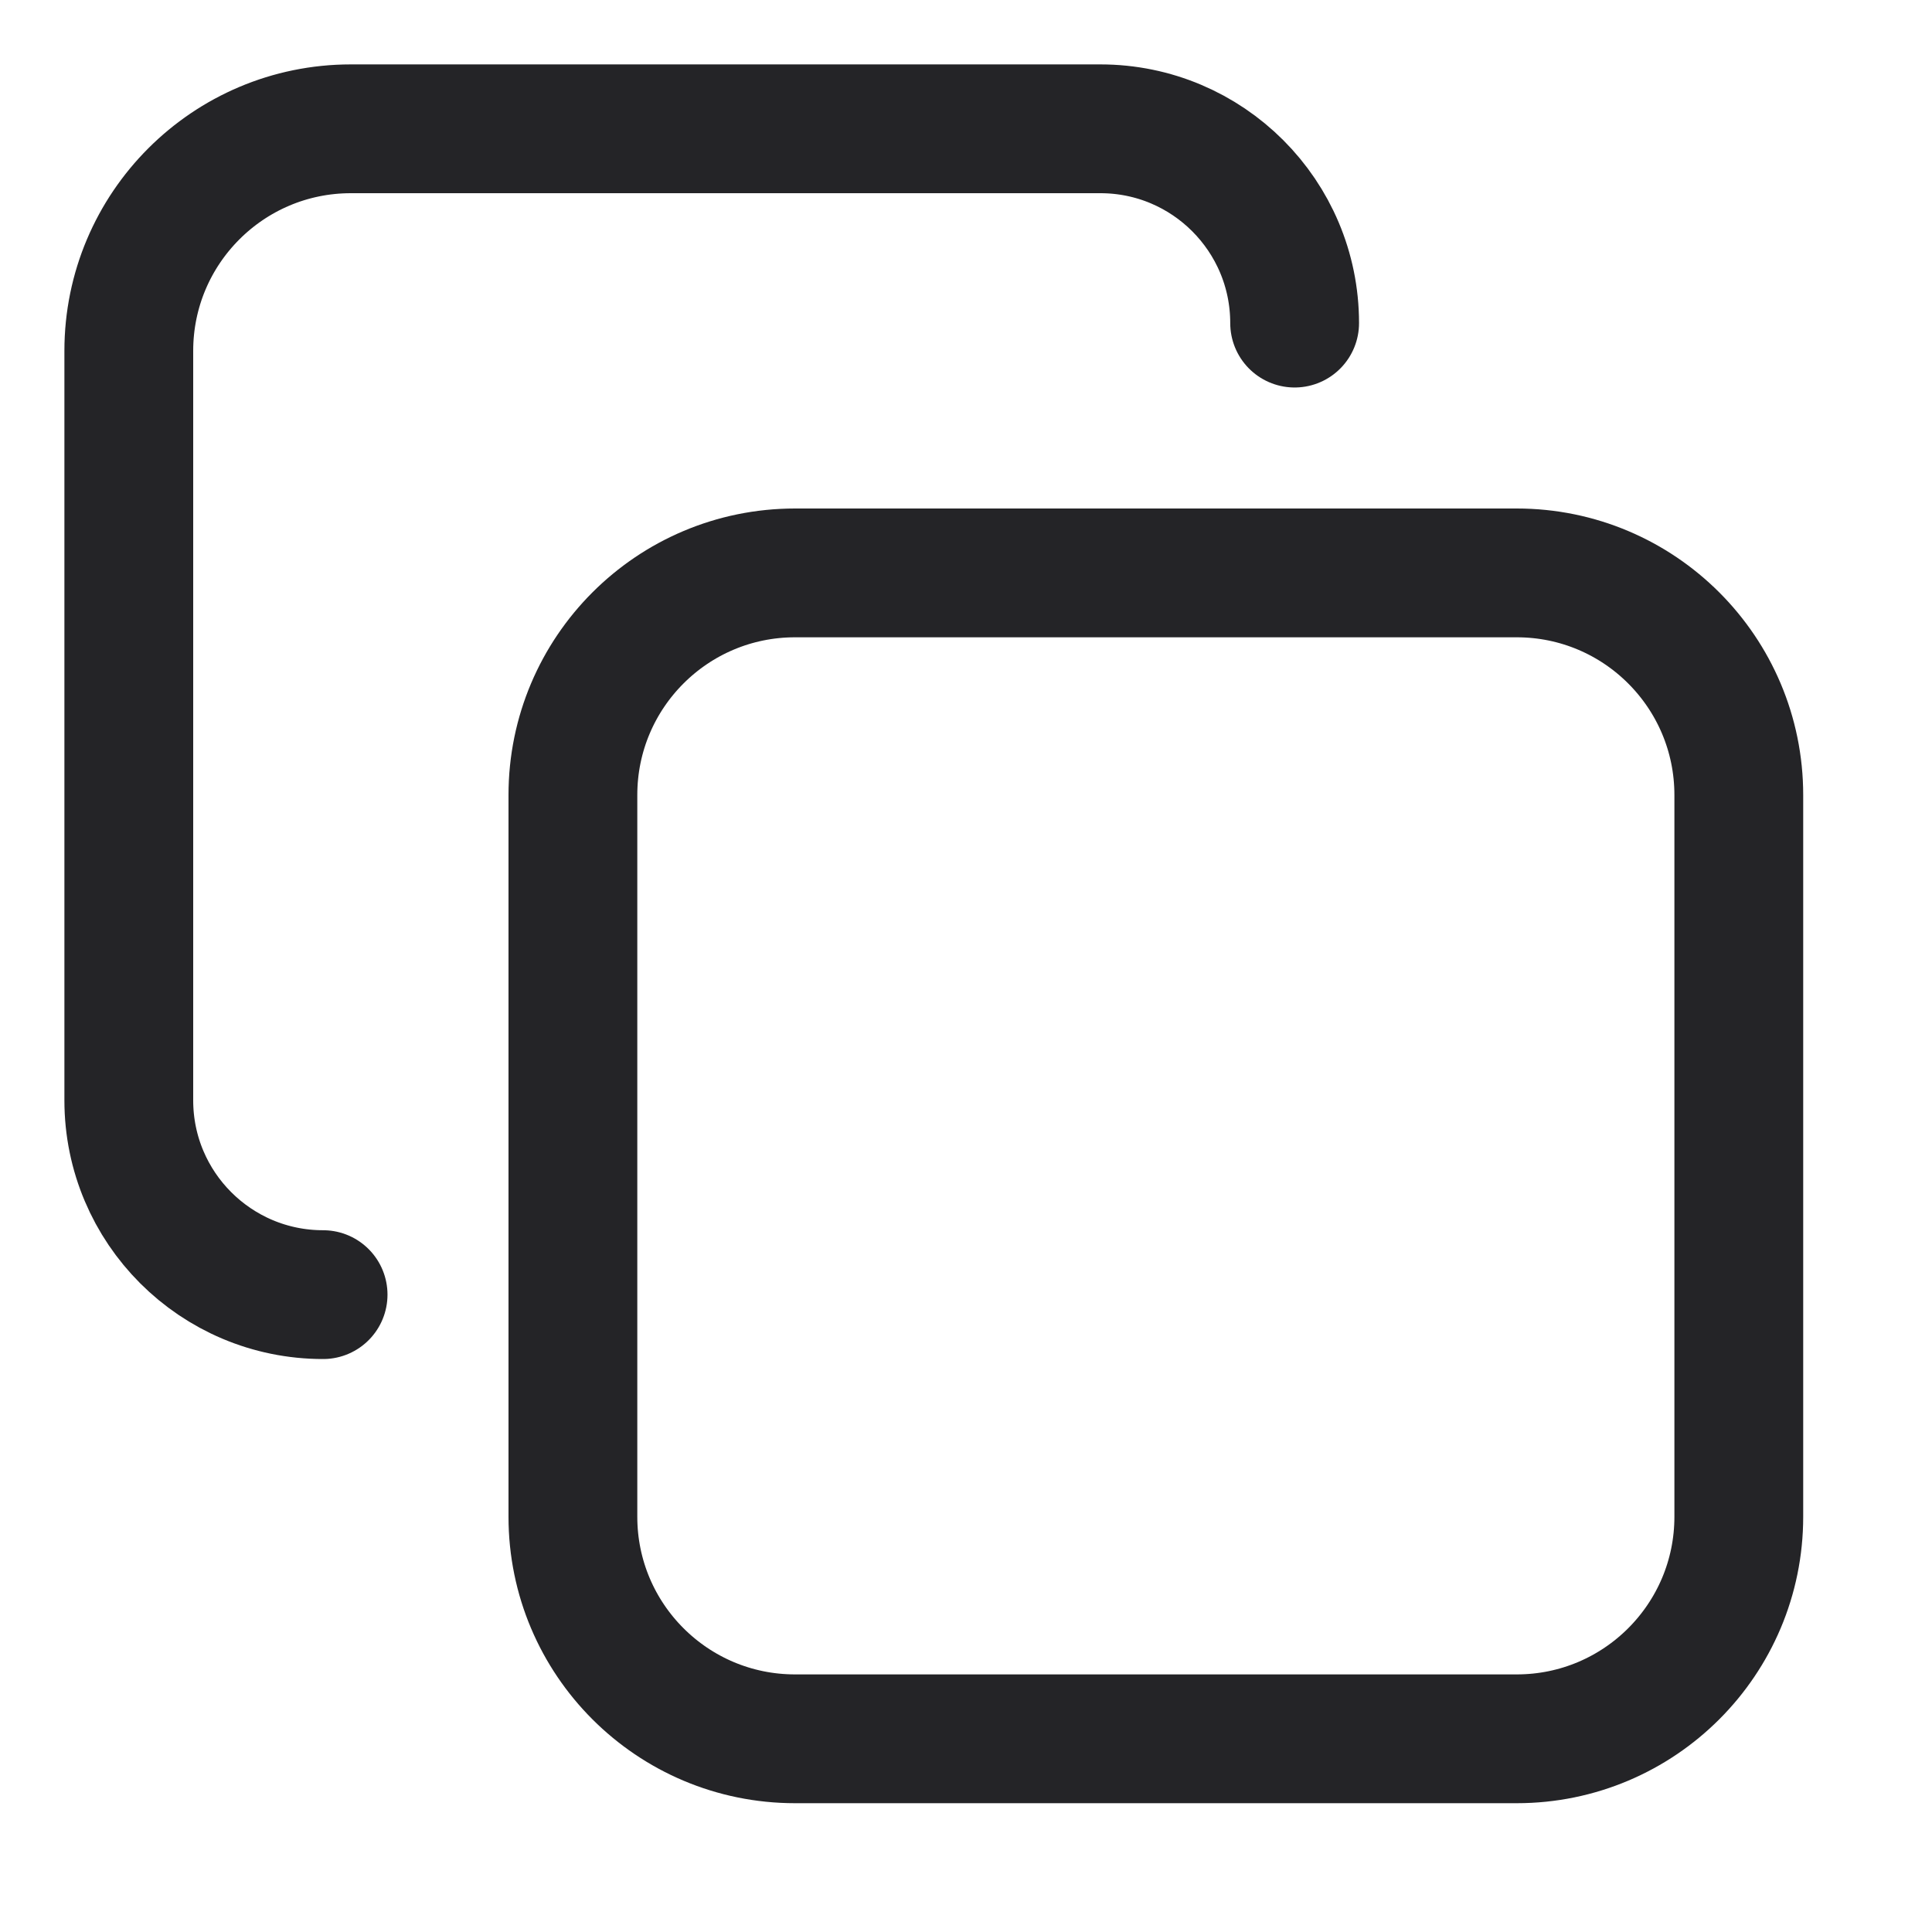
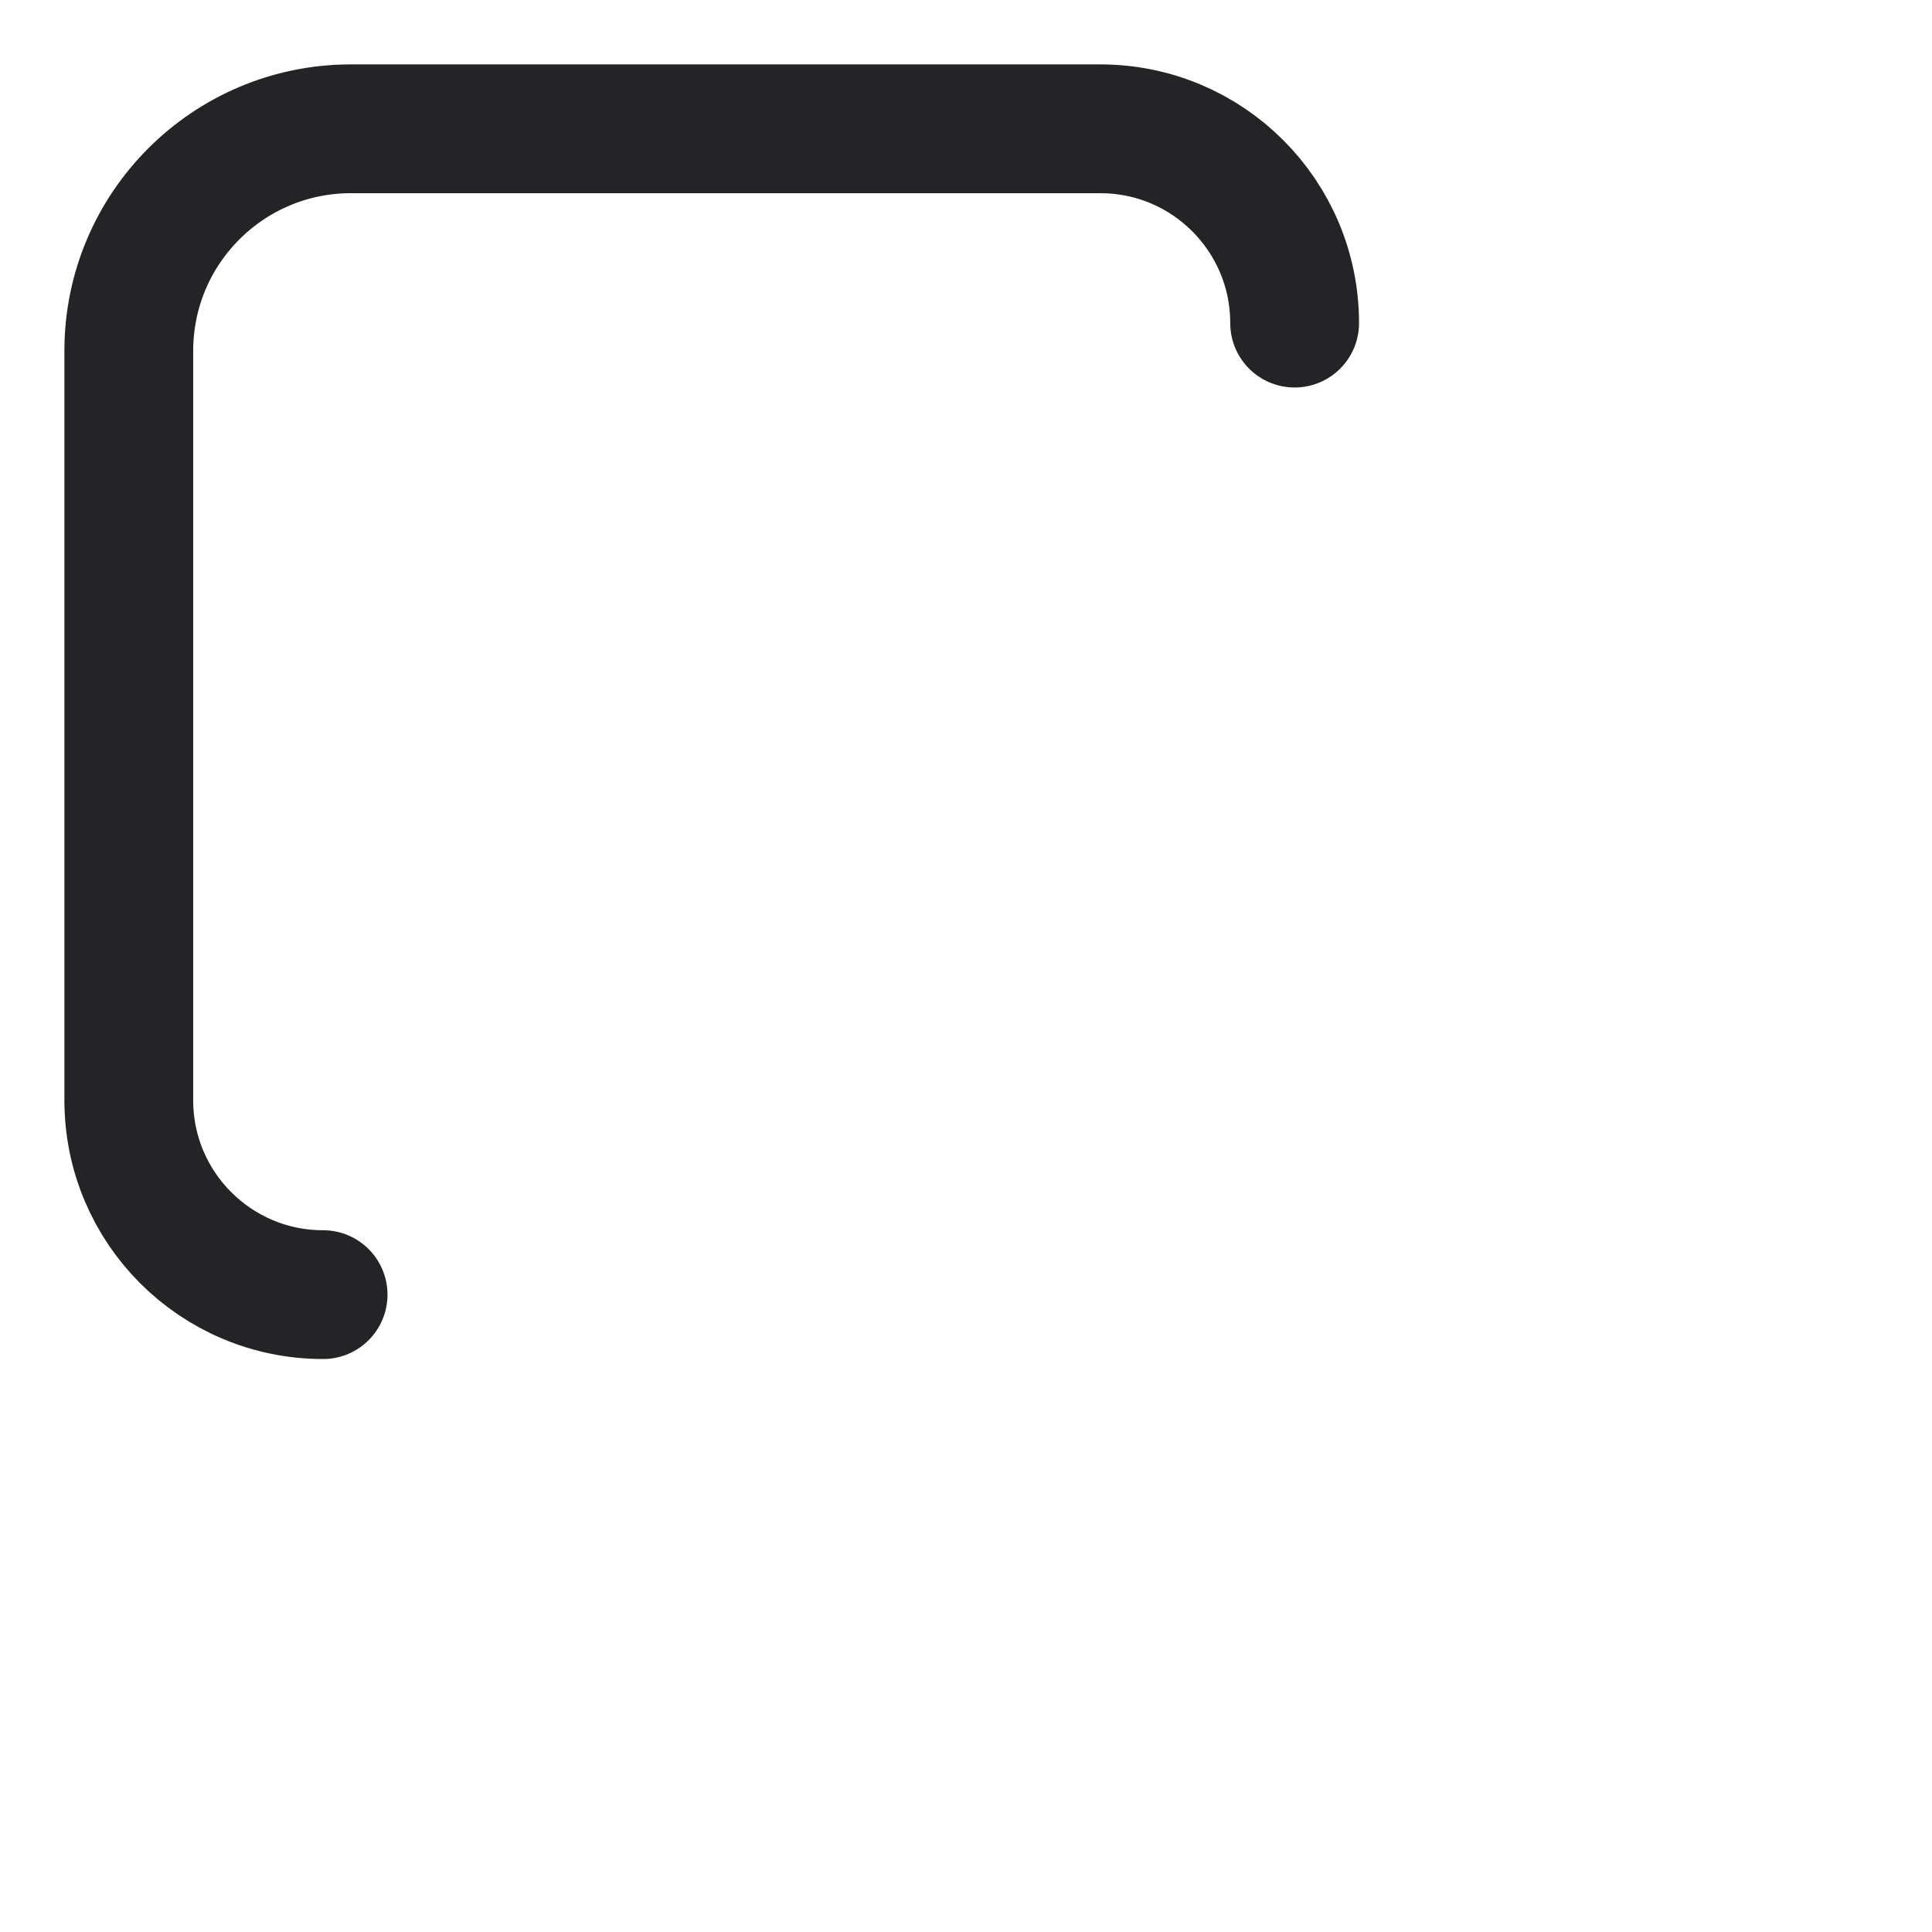
<svg xmlns="http://www.w3.org/2000/svg" width="30" height="30" viewBox="0 0 30 30" fill="none">
  <g id="icon">
    <g id="Group 39722">
      <path id="Vector" d="M5.017 20.103C3.351 20.103 2 18.753 2 17.086V5.448C2 3.544 3.544 2 5.448 2H17.086C18.753 2 20.103 3.351 20.103 5.017" stroke="#242427" stroke-width="2" stroke-linecap="round" stroke-linejoin="round" />
-       <path id="Vector_2" d="M23.552 8.896H12.345C10.44 8.896 8.896 10.44 8.896 12.345V23.552C8.896 25.456 10.44 27 12.345 27H23.552C25.456 27 27 25.456 27 23.552V12.345C27 10.44 25.456 8.896 23.552 8.896Z" stroke="#242427" stroke-width="2" stroke-linecap="round" stroke-linejoin="round" />
    </g>
  </g>
</svg>